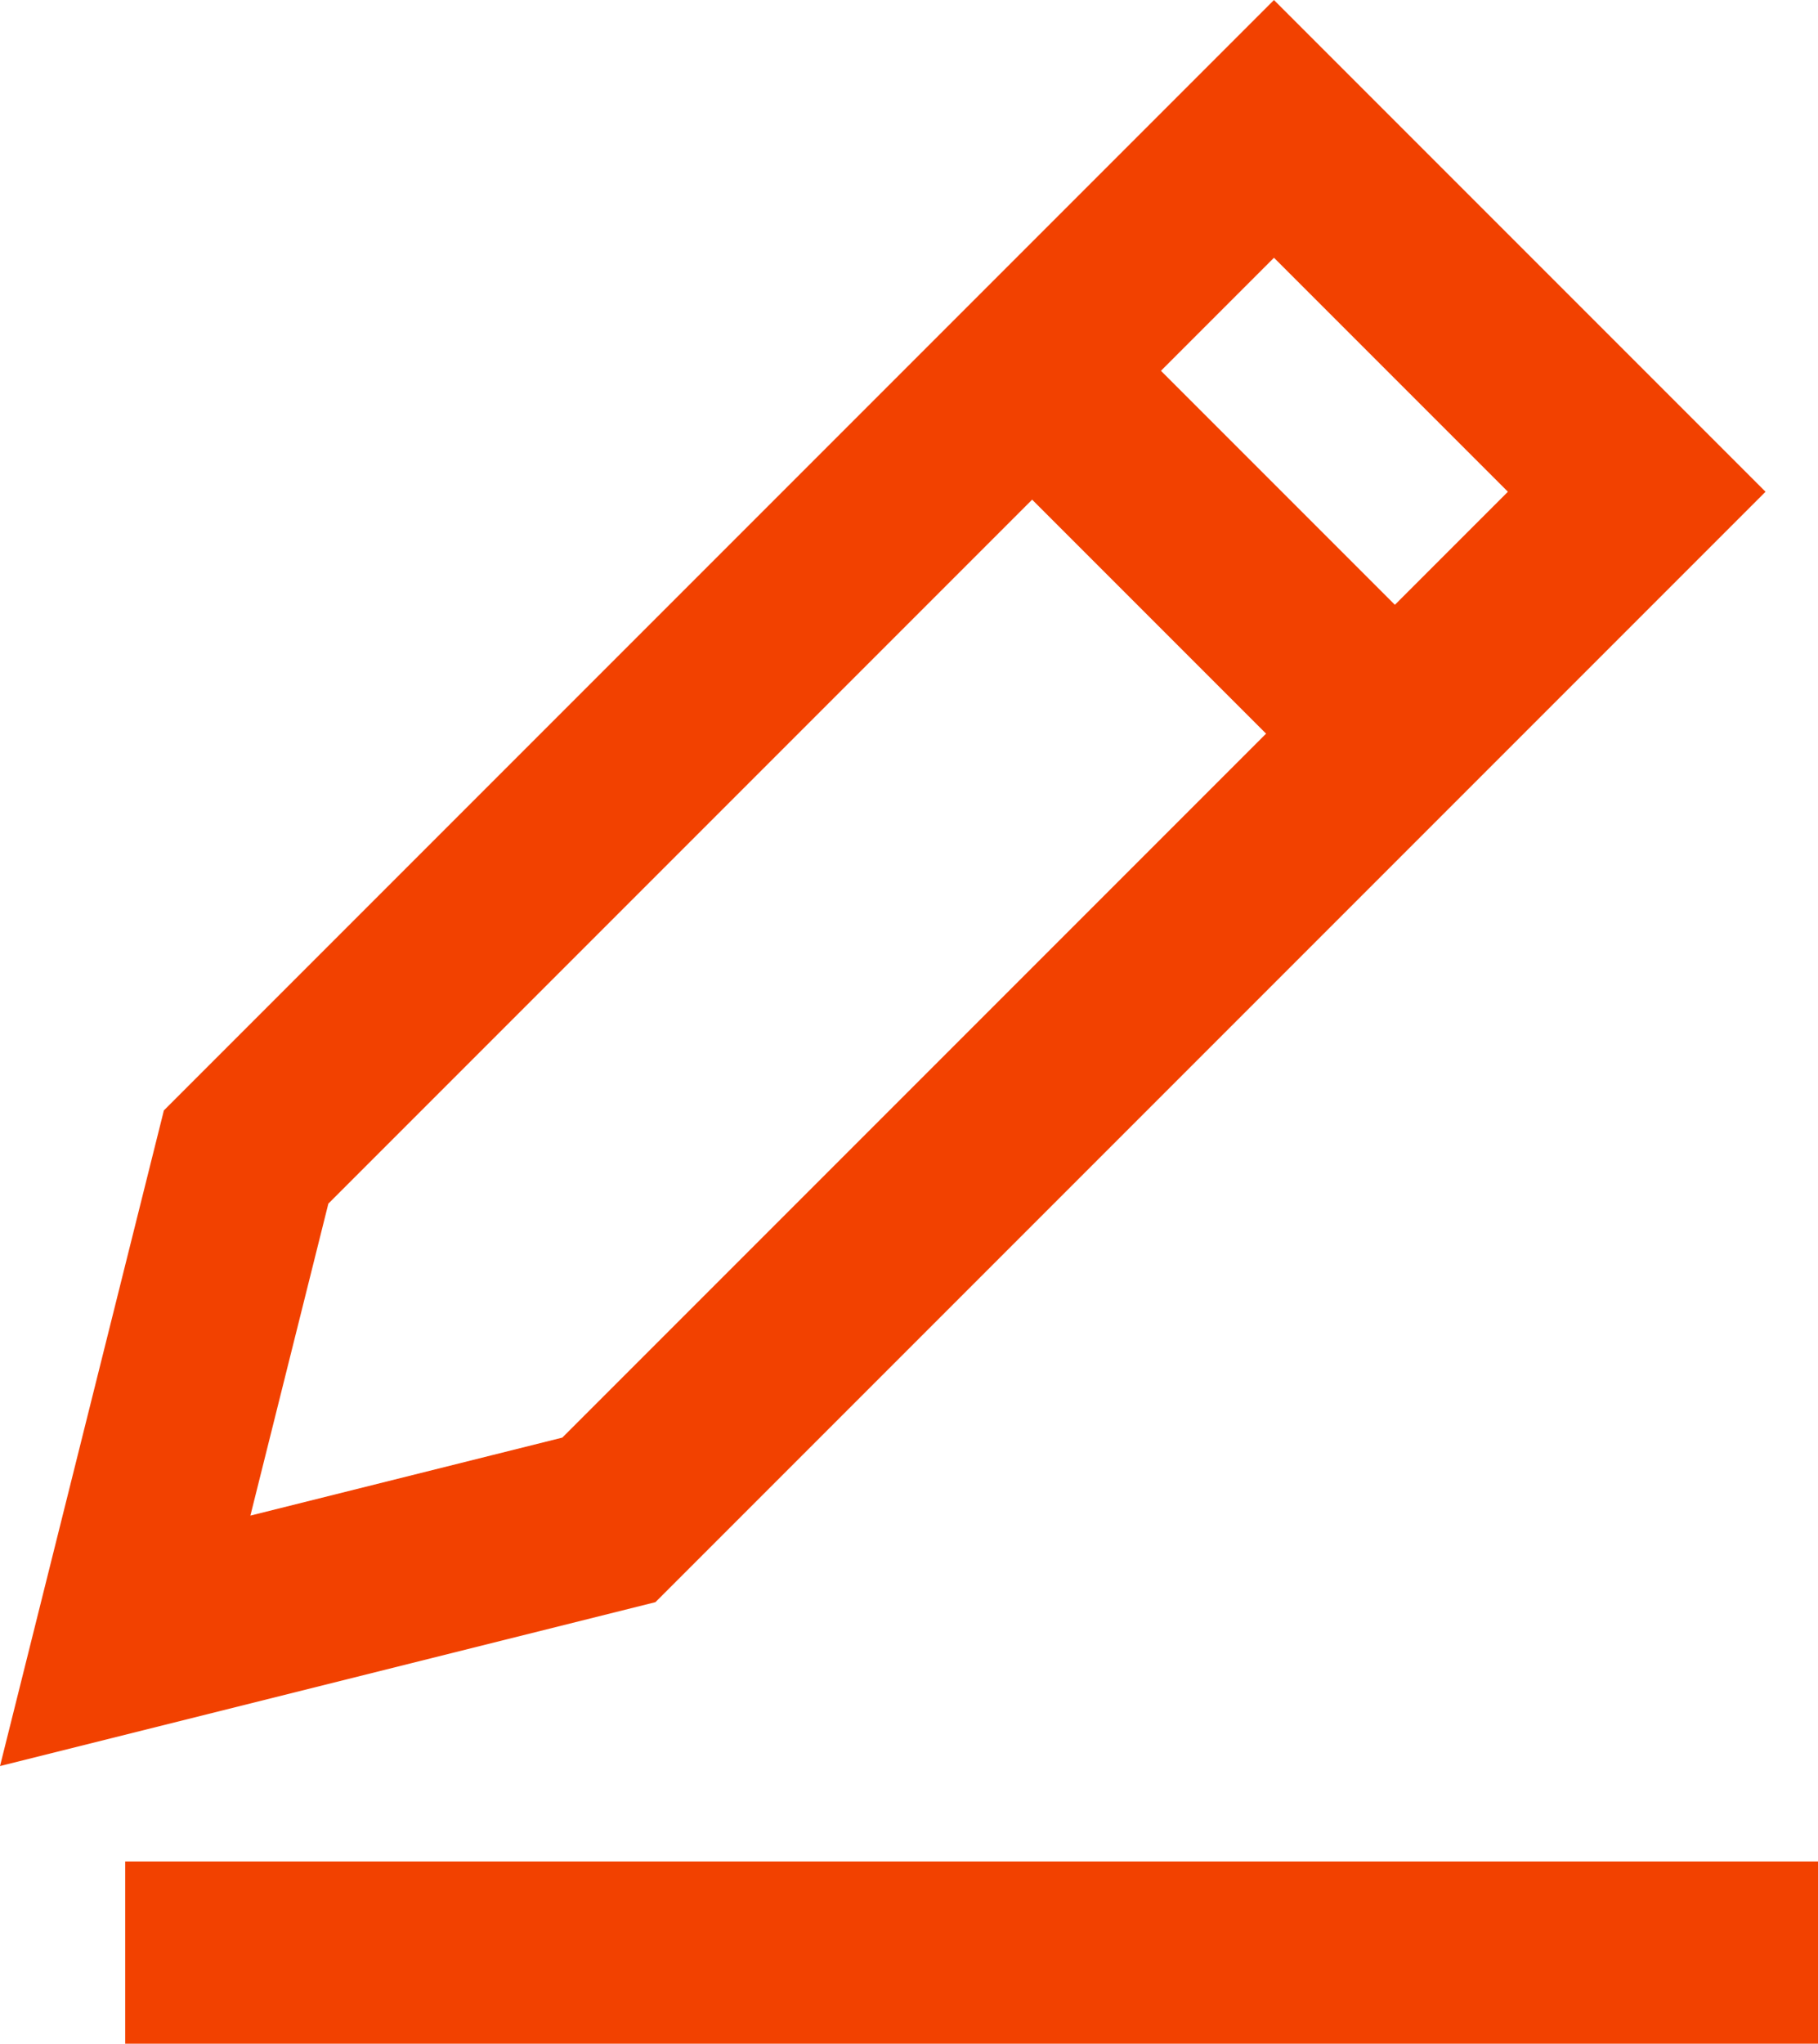
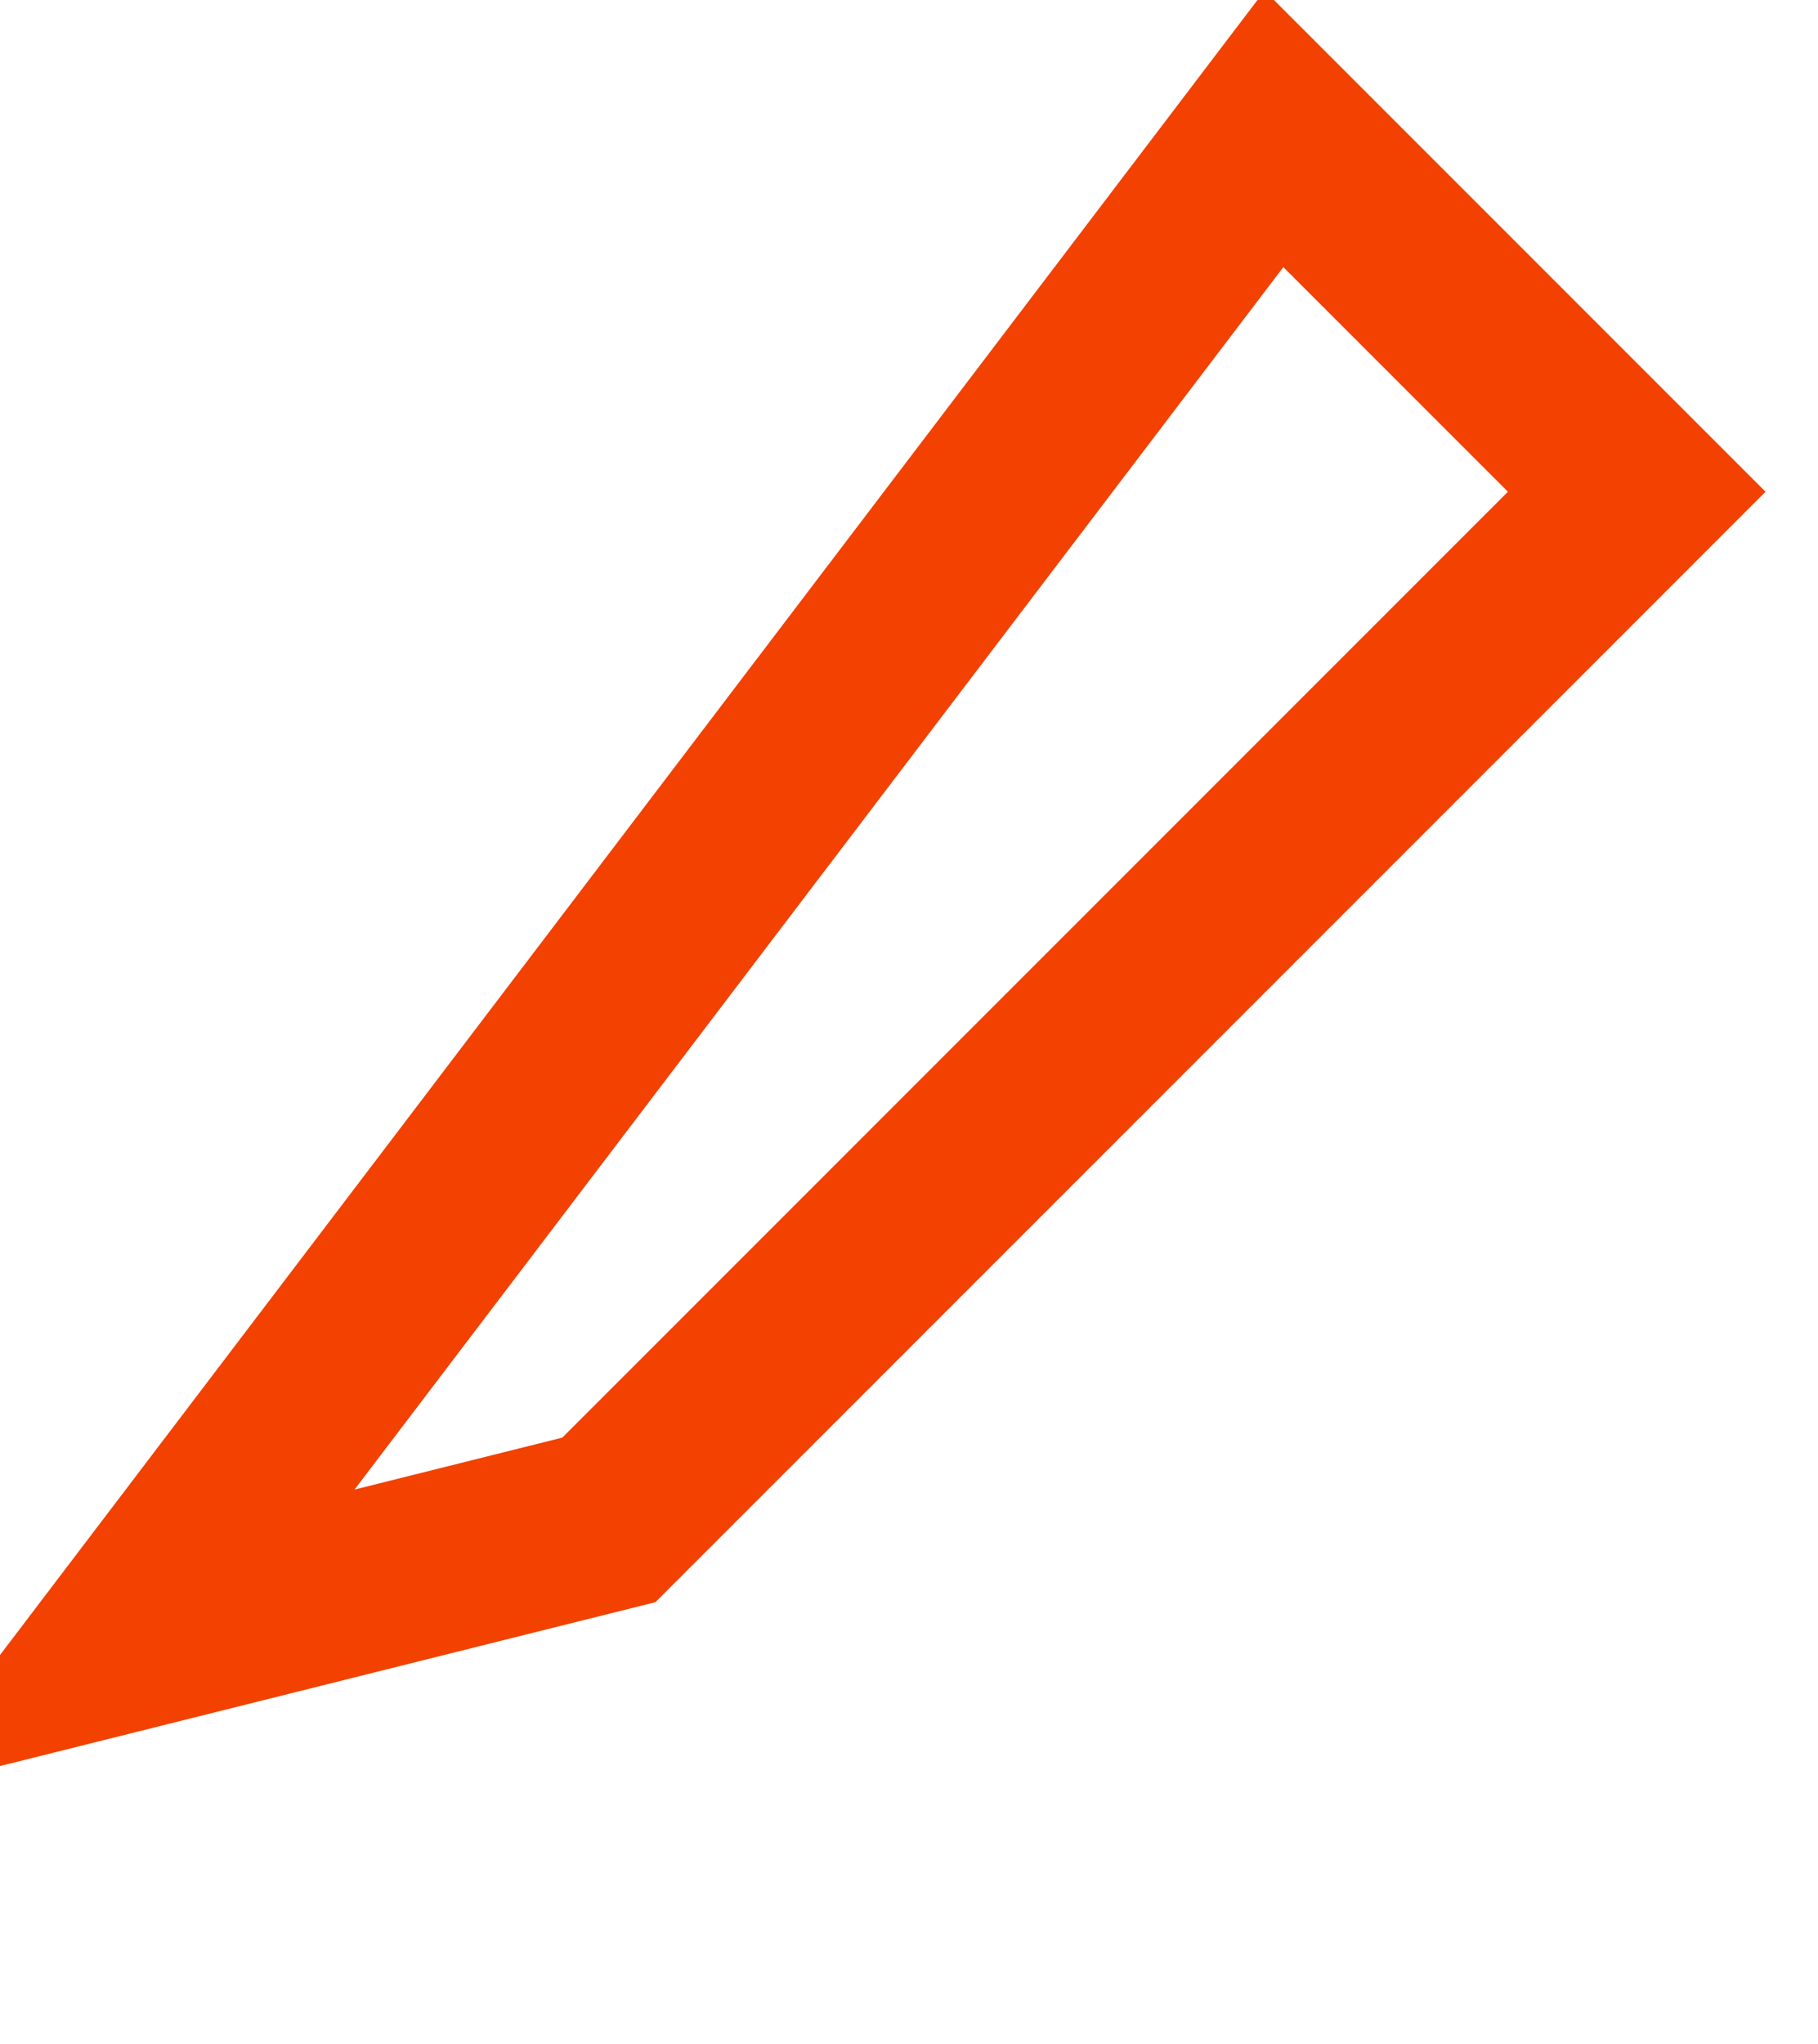
<svg xmlns="http://www.w3.org/2000/svg" width="39.917" height="44.86" viewBox="0 0 39.917 44.86">
  <g id="edit" transform="translate(1.749 2.329)">
-     <line id="Line_8942" data-name="Line 8942" x2="37.168" transform="translate(1 40.531)" fill="none" stroke="#f24100" stroke-width="4" />
-     <path id="Path_180543" data-name="Path 180543" d="M26.223.5l7.965,7.965L11.62,31.033,1,33.688l2.655-10.62Z" fill="none" stroke="#f24100" stroke-width="4" />
-     <line id="Line_8943" data-name="Line 8943" x2="7.965" y2="7.965" transform="translate(20.913 5.81)" fill="none" stroke="#f24100" stroke-width="4" />
+     <path id="Path_180543" data-name="Path 180543" d="M26.223.5l7.965,7.965L11.62,31.033,1,33.688Z" fill="none" stroke="#f24100" stroke-width="4" />
  </g>
</svg>